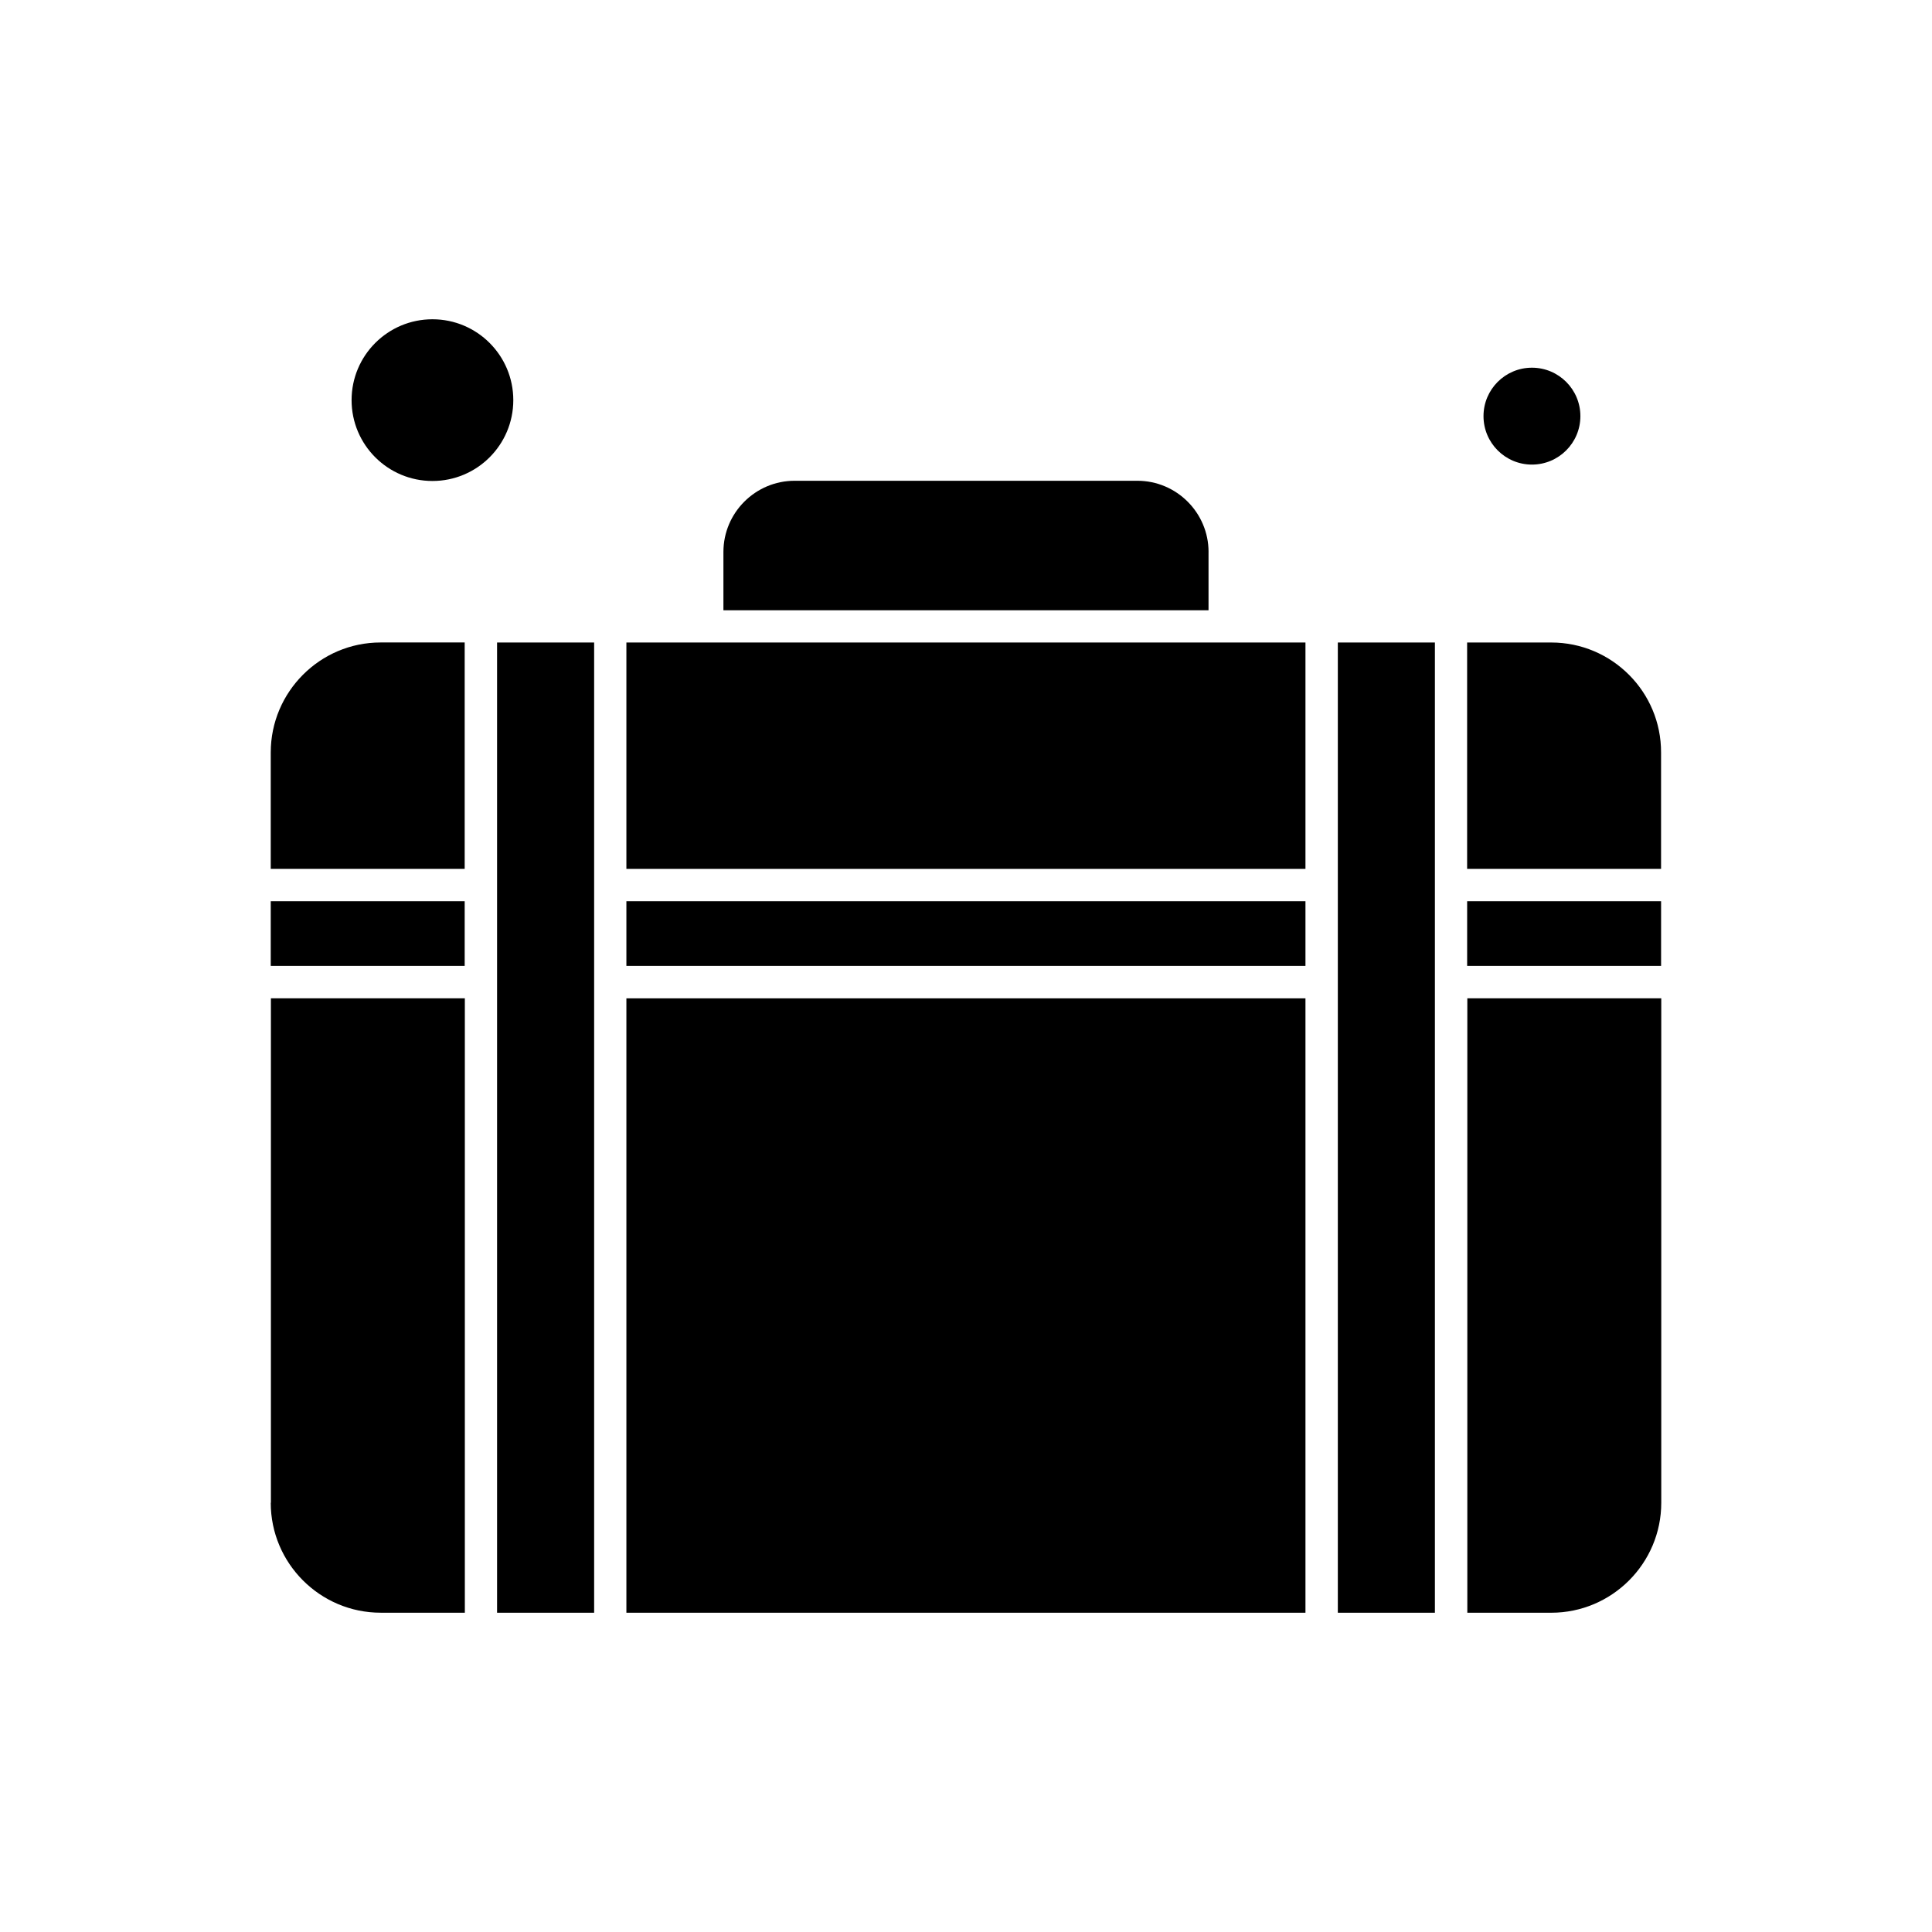
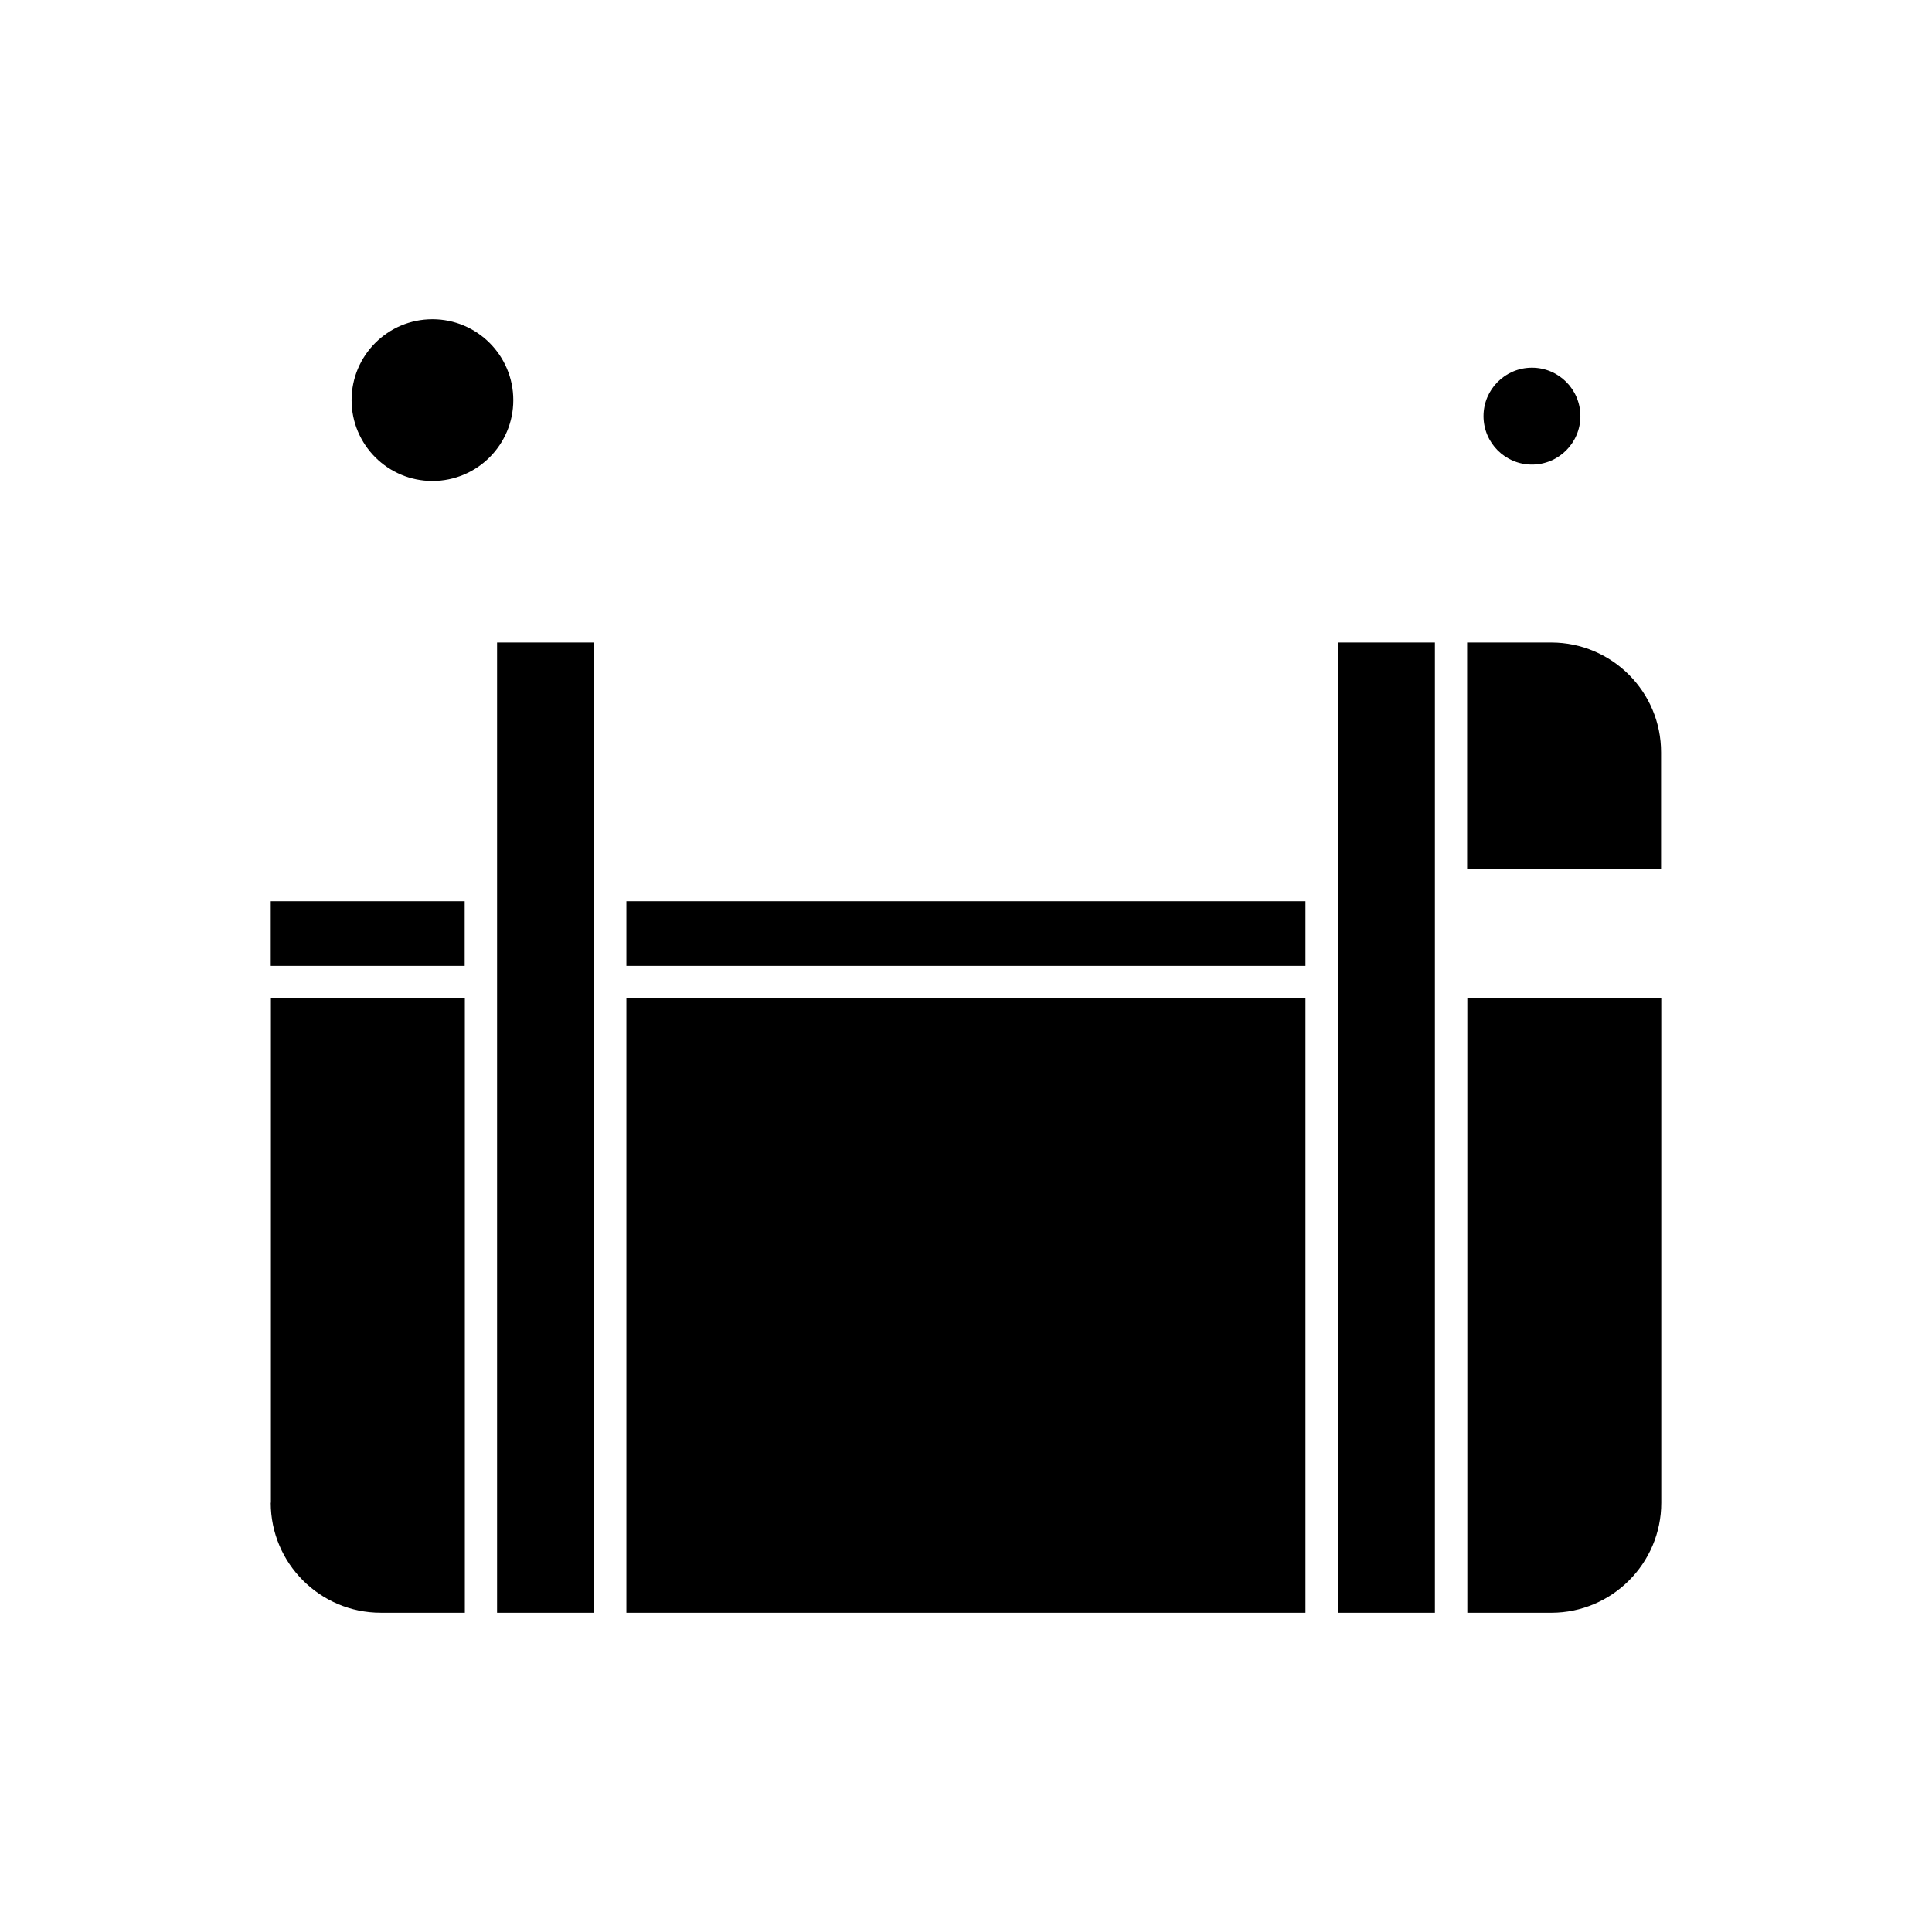
<svg xmlns="http://www.w3.org/2000/svg" fill="#000000" width="800px" height="800px" version="1.1" viewBox="144 144 512 512">
  <g fill-rule="evenodd">
-     <path d="m464.28 290.28c0-10.375-8.445-18.871-18.871-18.871h-90.824c-10.375 0-18.871 8.445-18.871 18.871v15.441h128.56v-15.441z" />
    <path d="m275.73 378.55v192.84h25.723v-257.12h-25.723z" />
-     <path d="m215.75 343.41v30.836h51.395v-59.984h-22.297c-16.02 0-29.098 13.078-29.098 29.148z" />
    <path d="m562.82 254.28c0 7.09-5.75 12.84-12.84 12.84s-12.836-5.75-12.836-12.84c0-7.086 5.746-12.836 12.836-12.836s12.84 5.75 12.84 12.836" />
    <path d="m310 408.57h179.96v162.82h-179.96z" />
    <path d="m215.75 382.84h51.395v17.133h-51.395z" />
    <path d="m280.03 250.04c0 11.832-9.594 21.426-21.426 21.426-11.836 0-21.43-9.594-21.43-21.426 0-11.836 9.594-21.43 21.43-21.43 11.832 0 21.426 9.594 21.426 21.43" />
    <path d="m215.75 542.24c0 16.066 13.078 29.145 29.145 29.145h22.293v-162.82h-51.395v133.68h-0.047z" />
-     <path d="m331.43 314.27h-21.43v59.984h179.96v-59.984z" />
    <path d="m555.1 314.27h-22.297v59.984h51.395v-30.836c0.047-16.07-13.027-29.148-29.102-29.148z" />
-     <path d="m532.81 382.84h51.395v17.133h-51.395z" />
    <path d="m532.81 571.39h22.297c16.07 0 29.145-13.078 29.145-29.145v-133.68h-51.395v162.82h-0.047z" />
    <path d="m498.54 378.55v192.84h25.723v-257.12h-25.723z" />
    <path d="m310 382.84h179.96v17.133h-179.96z" />
  </g>
</svg>